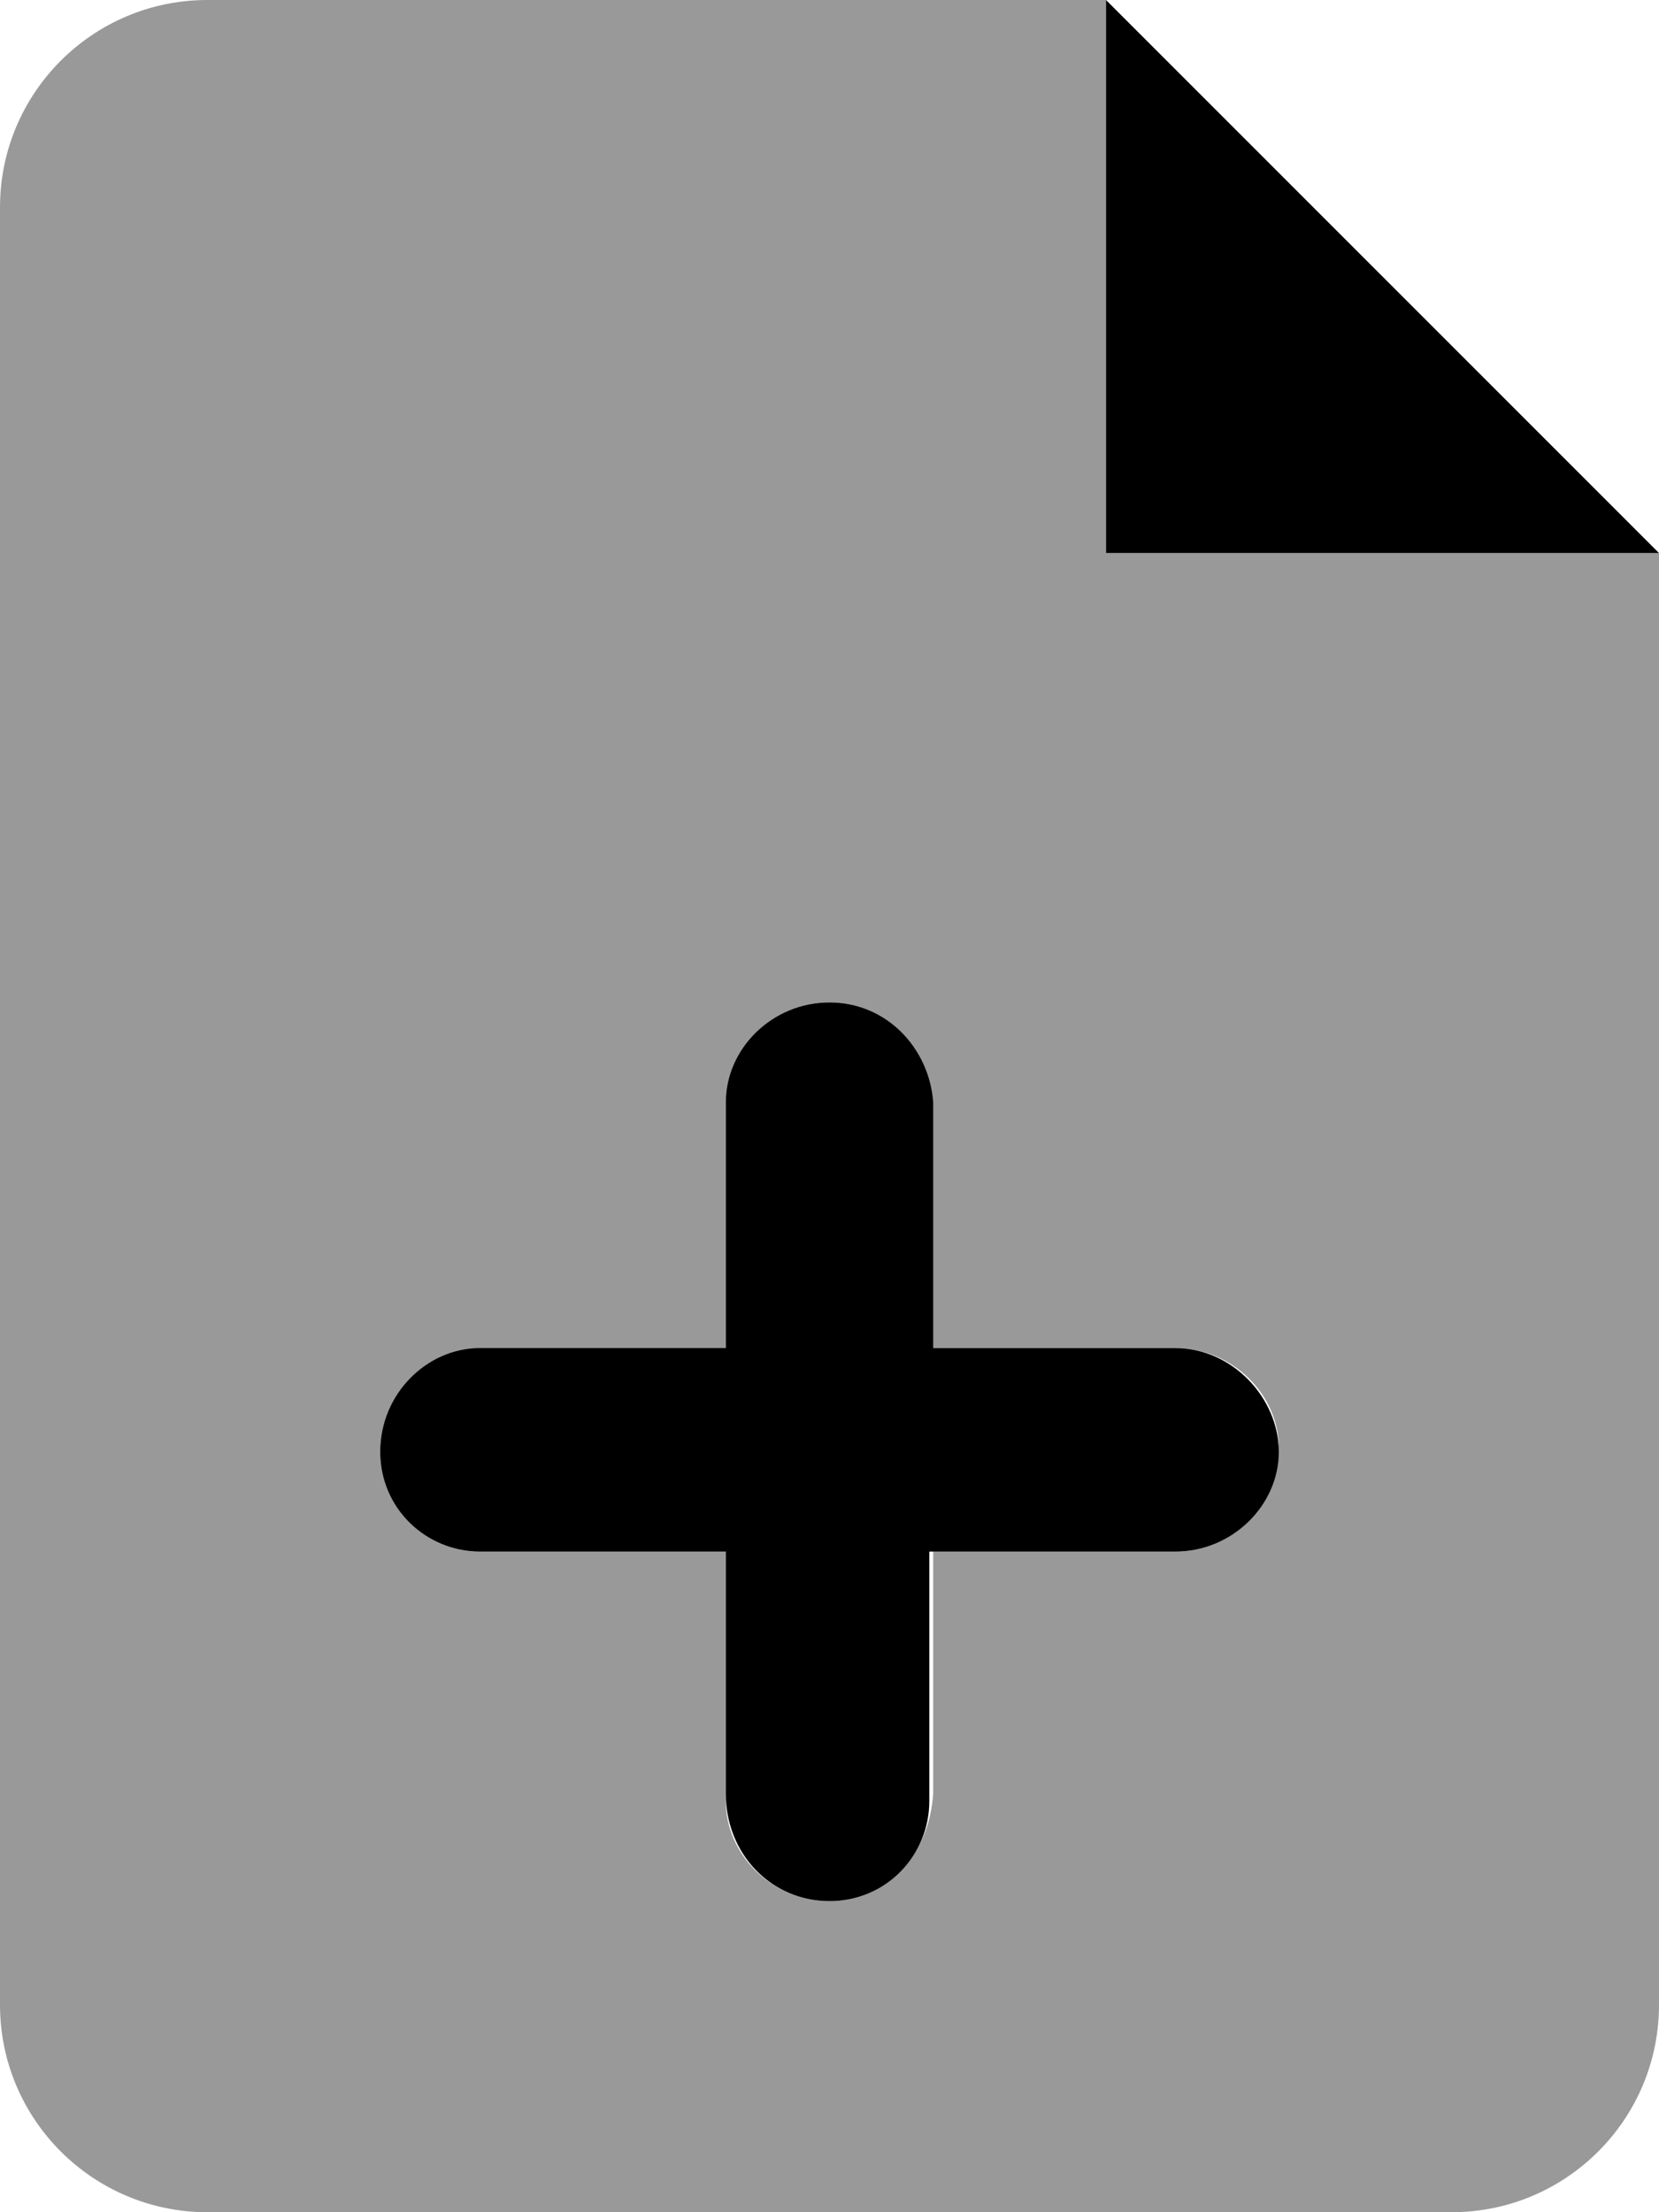
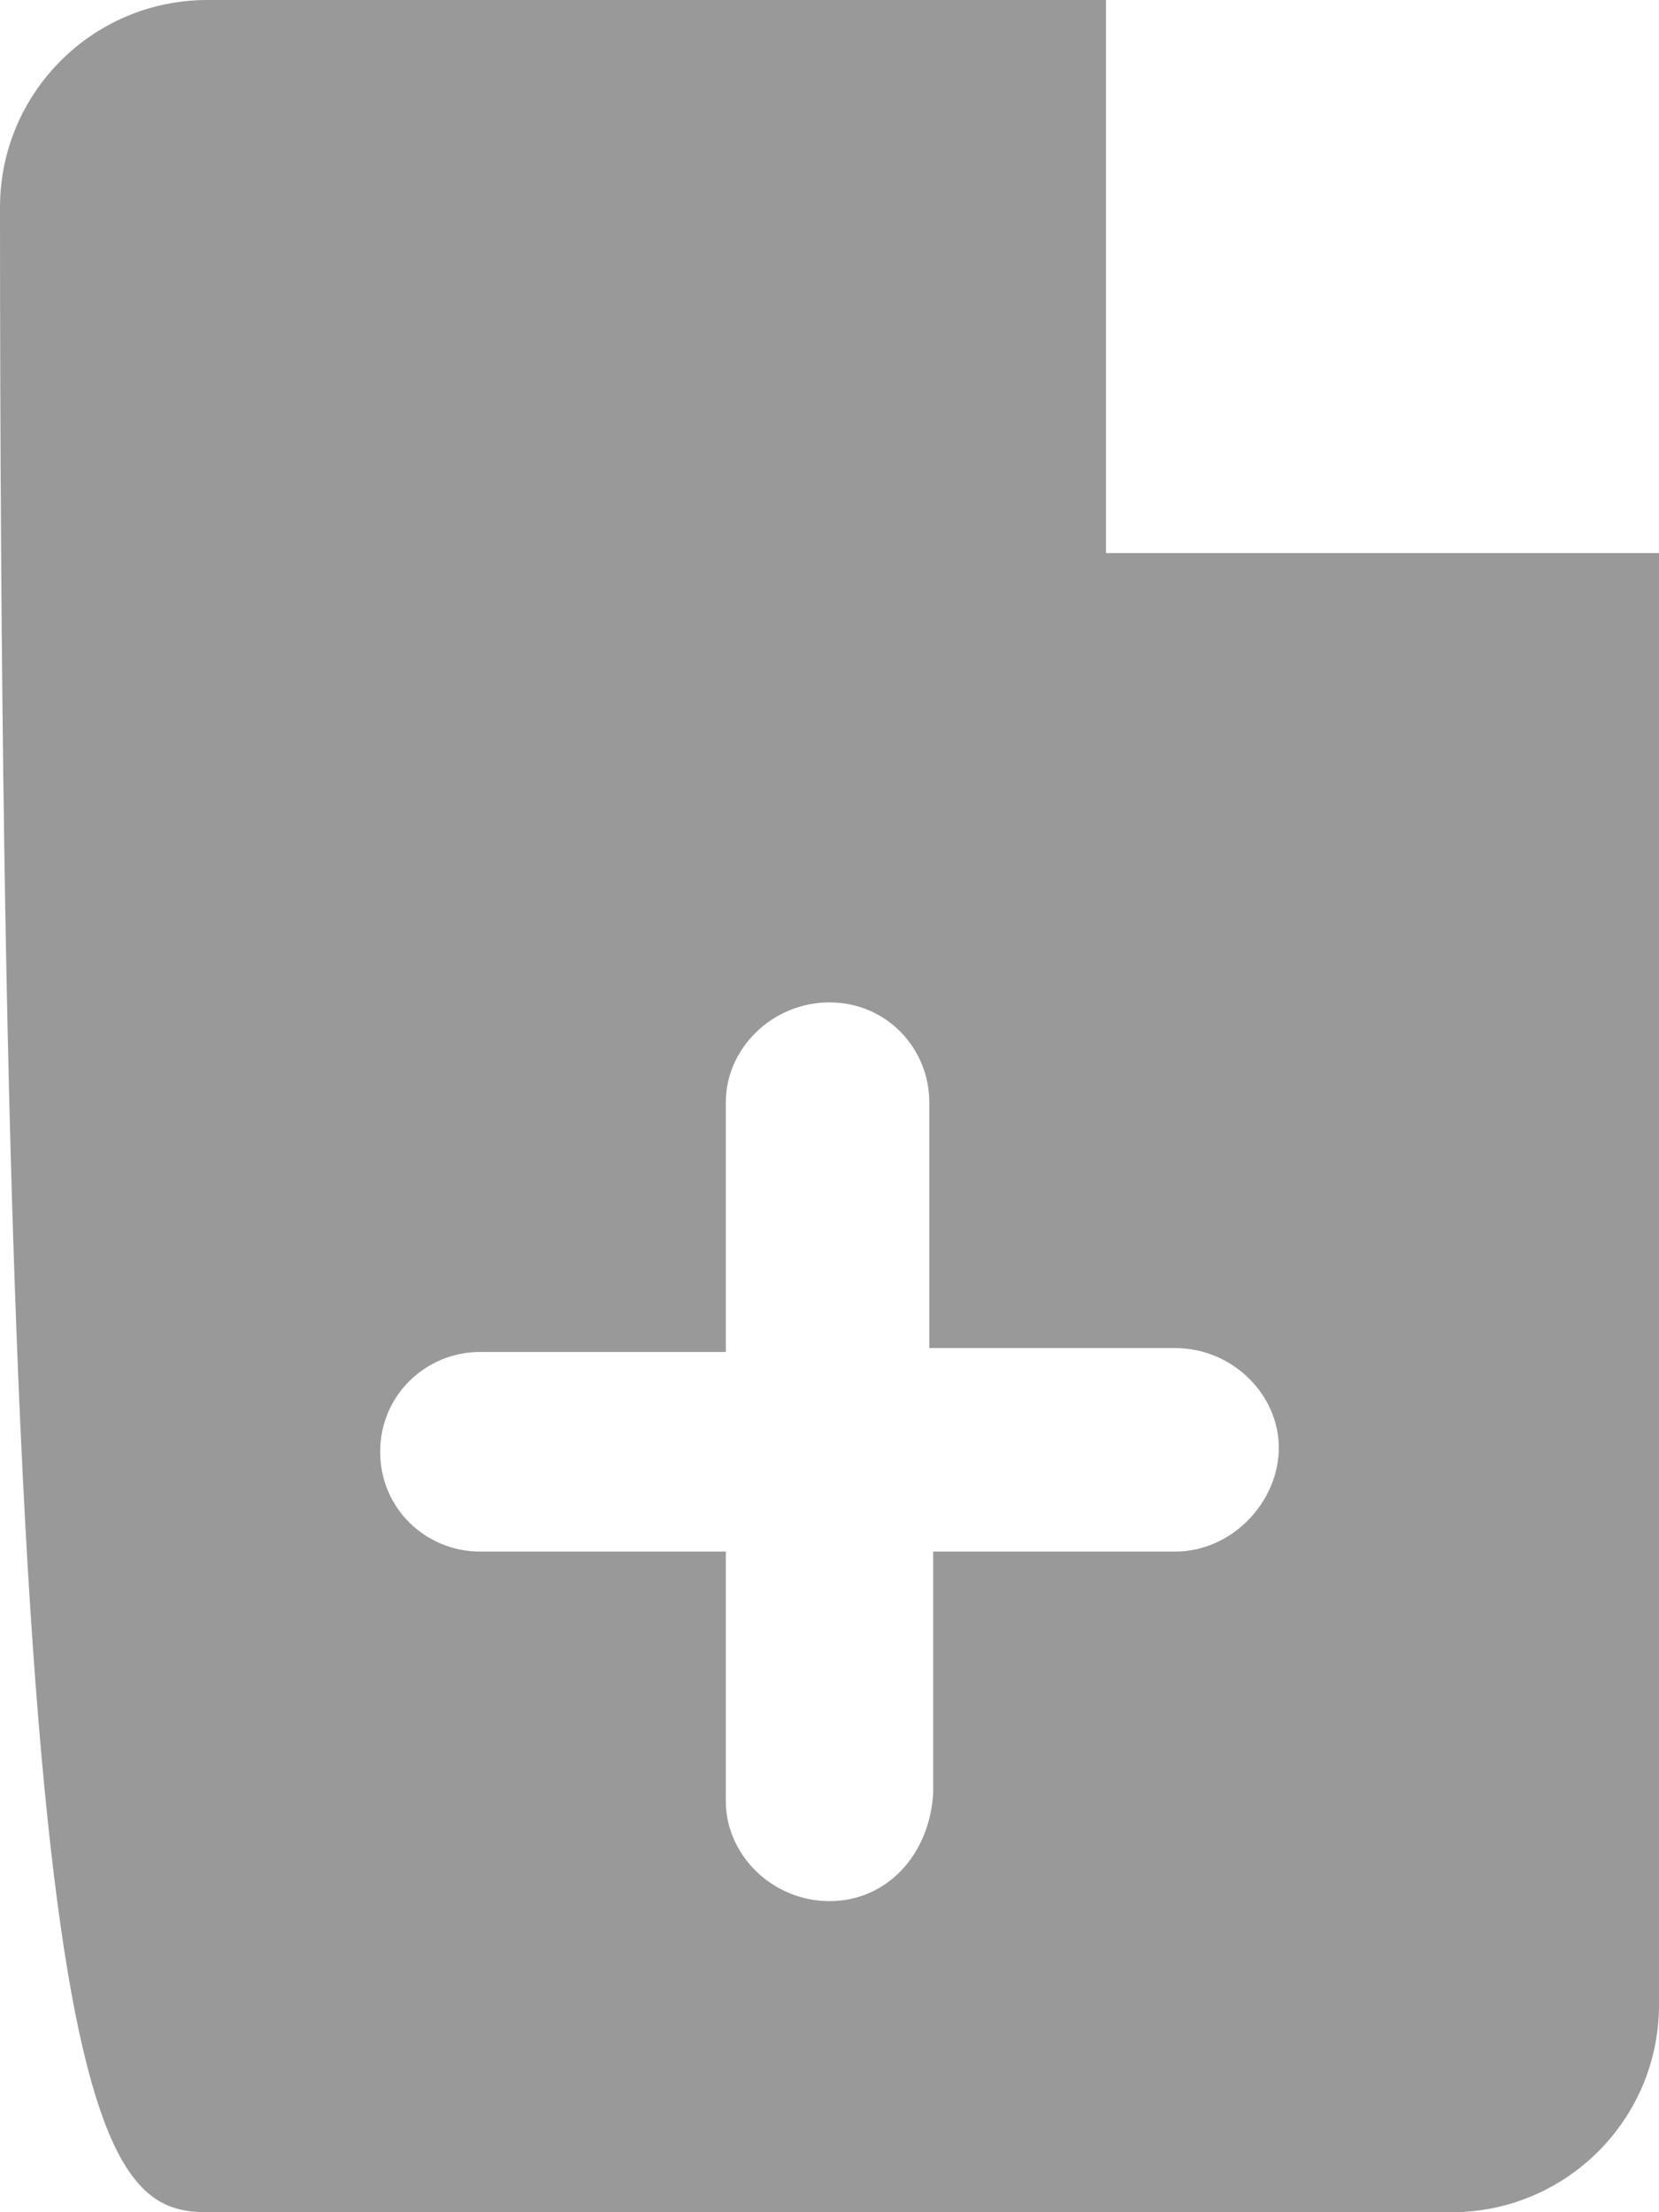
<svg xmlns="http://www.w3.org/2000/svg" viewBox="0 0 384 512">
  <defs>
    <style>.fa-secondary{opacity:.4}</style>
  </defs>
-   <path class="fa-primary" d="M256 0v128h128L256 0zM272 312h-56V255.1C215.1 242.7 205.3 232 192 232S168 242.7 168 255.1V312H111.1C98.74 312 88 322.7 88 336c0 13.26 10.73 23.1 23.1 23.1H168v56C168 429.3 178.7 440 192 440c13.26 0 23.1-10.74 23.1-23.1V359.1H272c13.26 0 24-10.74 24-23.1S285.3 312 272 312z" />
-   <path class="fa-secondary" d="M256 128V0H48C21.49 0 0 21.49 0 48v416C0 490.5 21.49 512 48 512h288c26.51 0 48-21.49 48-48V128H256zM272 359.1h-56v56C215.1 429.3 205.3 440 192 440c-13.27 0-24-10.74-24-23.1V359.1H111.1C98.73 359.1 88 349.3 88 336c0-13.26 10.74-23.1 23.1-23.1H168V255.1C168 242.7 178.7 232 192 232s23.1 10.74 23.1 23.1V312H272c13.26 0 24 10.74 24 23.1S285.3 359.1 272 359.1z" />
+   <path class="fa-secondary" d="M256 128V0H48C21.49 0 0 21.49 0 48C0 490.5 21.49 512 48 512h288c26.51 0 48-21.49 48-48V128H256zM272 359.1h-56v56C215.1 429.3 205.3 440 192 440c-13.27 0-24-10.74-24-23.1V359.1H111.1C98.73 359.1 88 349.3 88 336c0-13.26 10.74-23.1 23.1-23.1H168V255.1C168 242.7 178.7 232 192 232s23.1 10.74 23.1 23.1V312H272c13.26 0 24 10.74 24 23.1S285.3 359.1 272 359.1z" />
</svg>